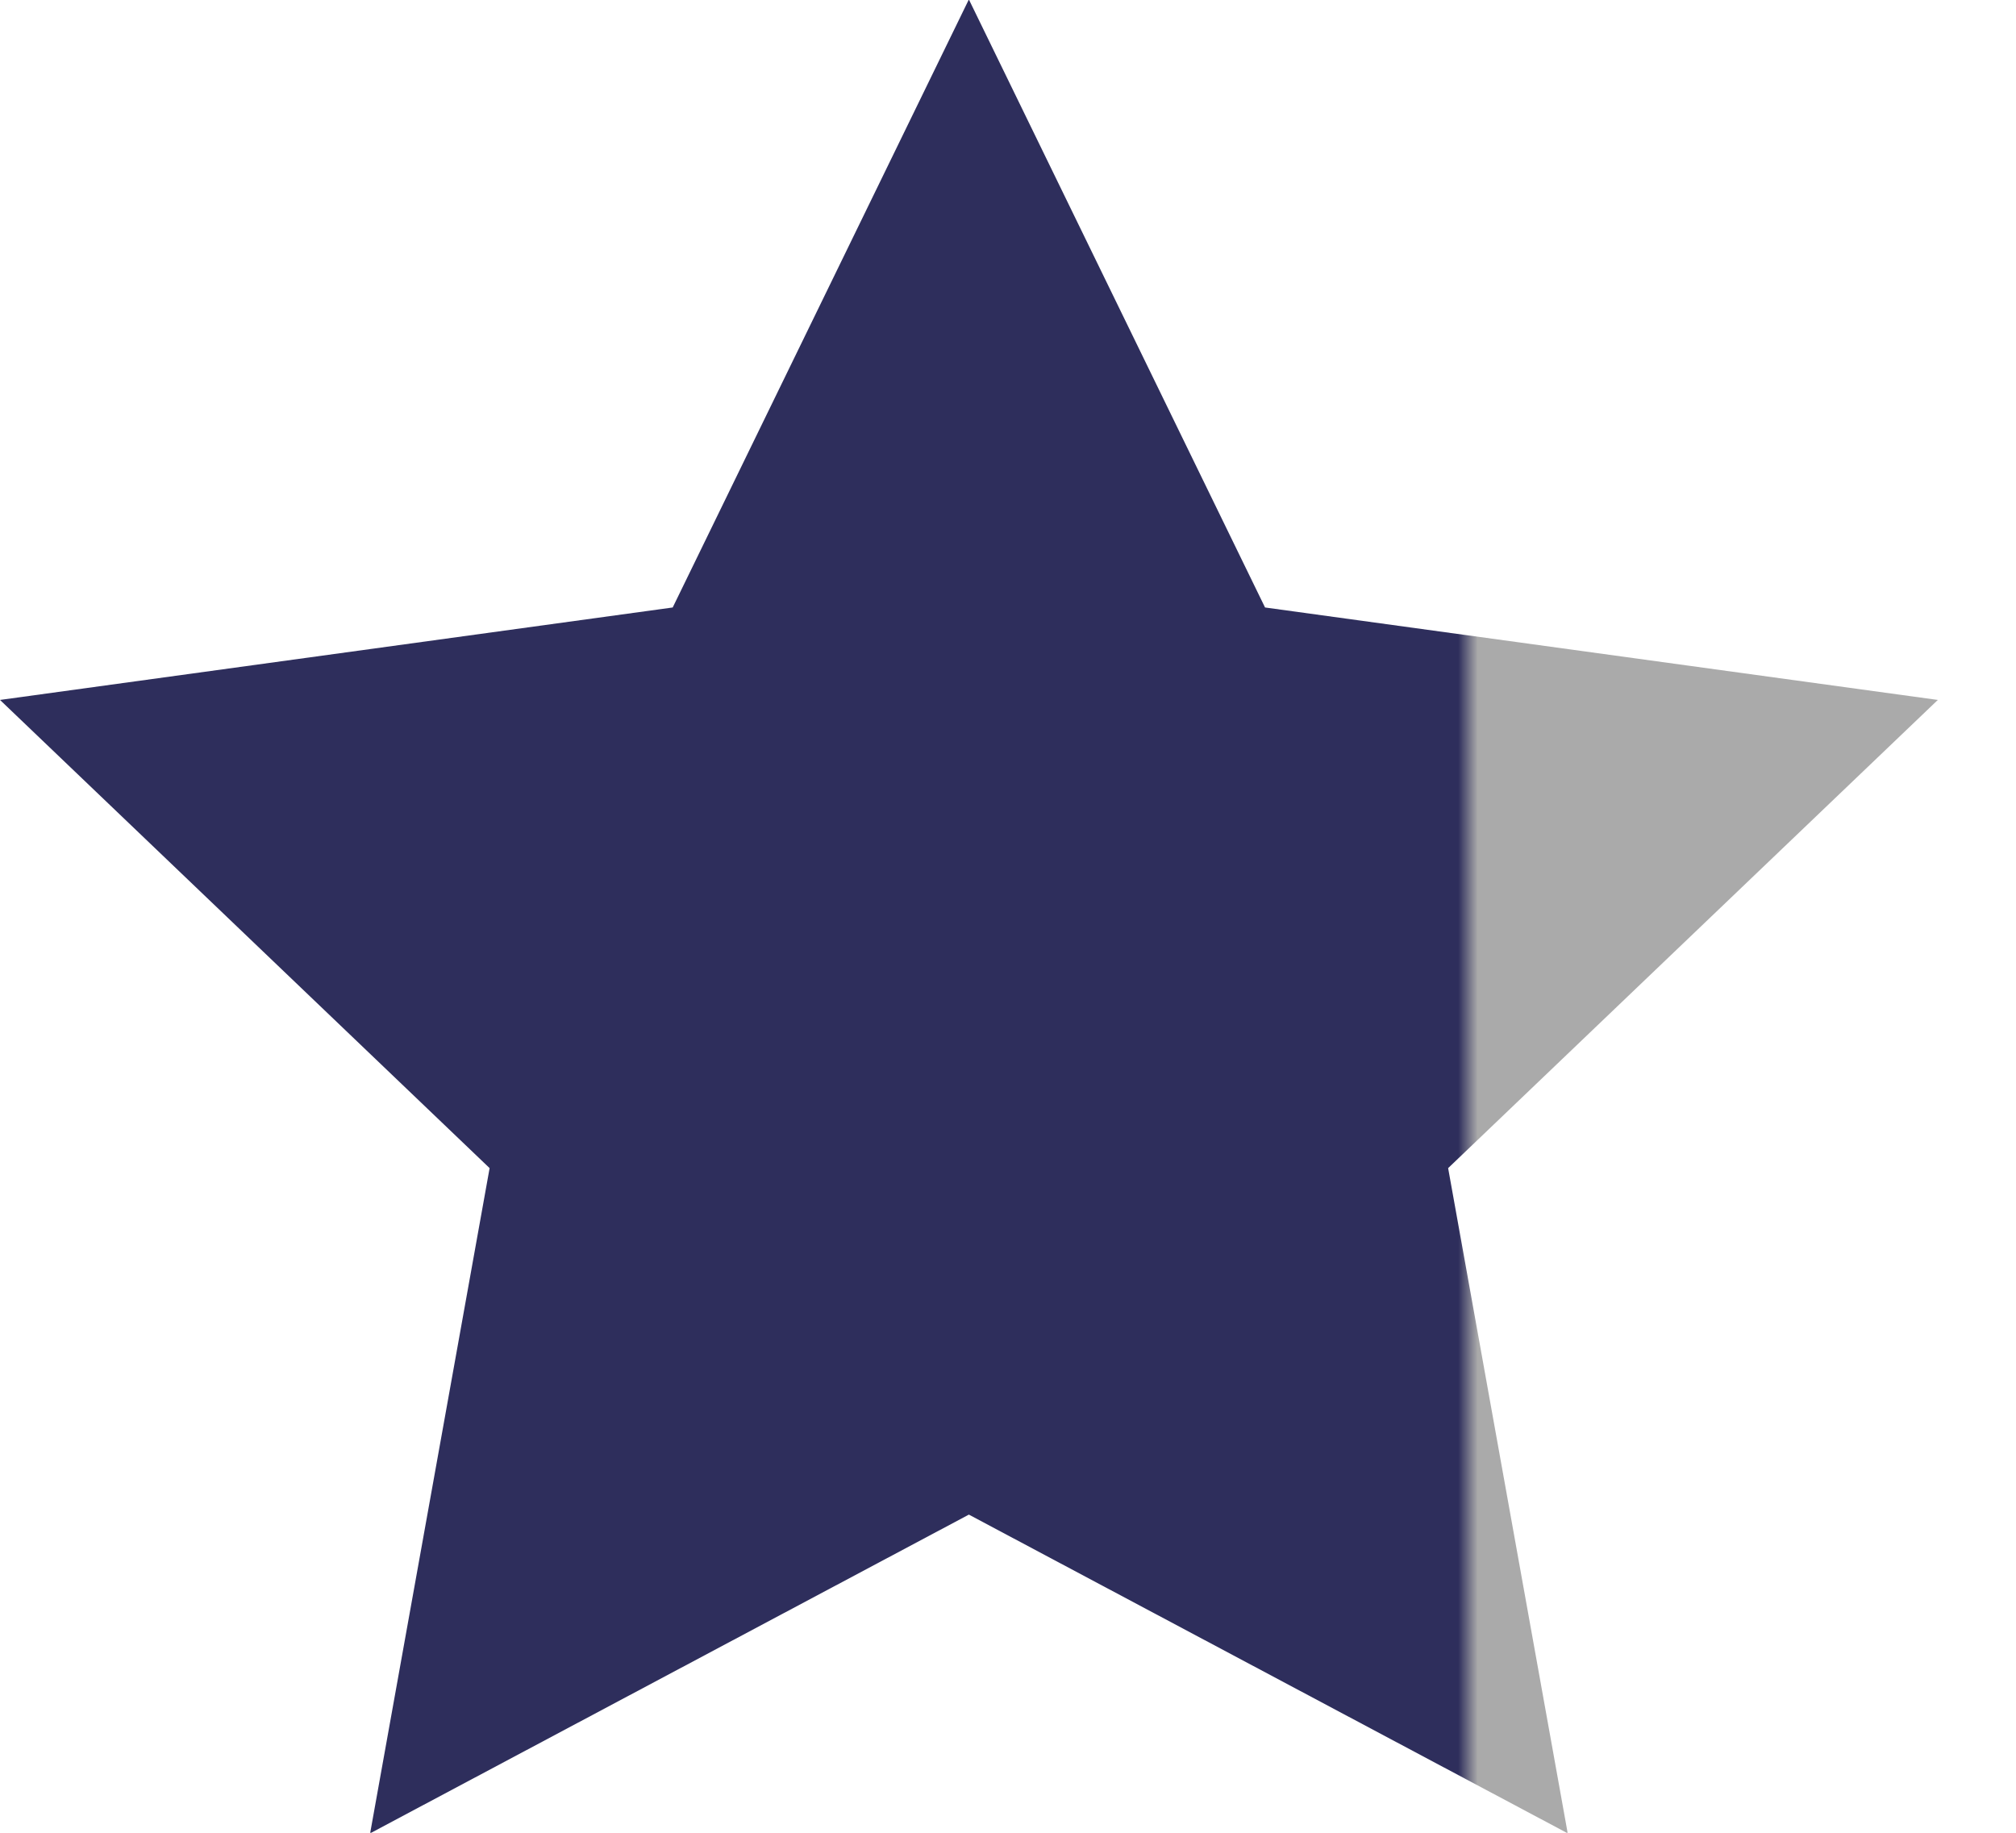
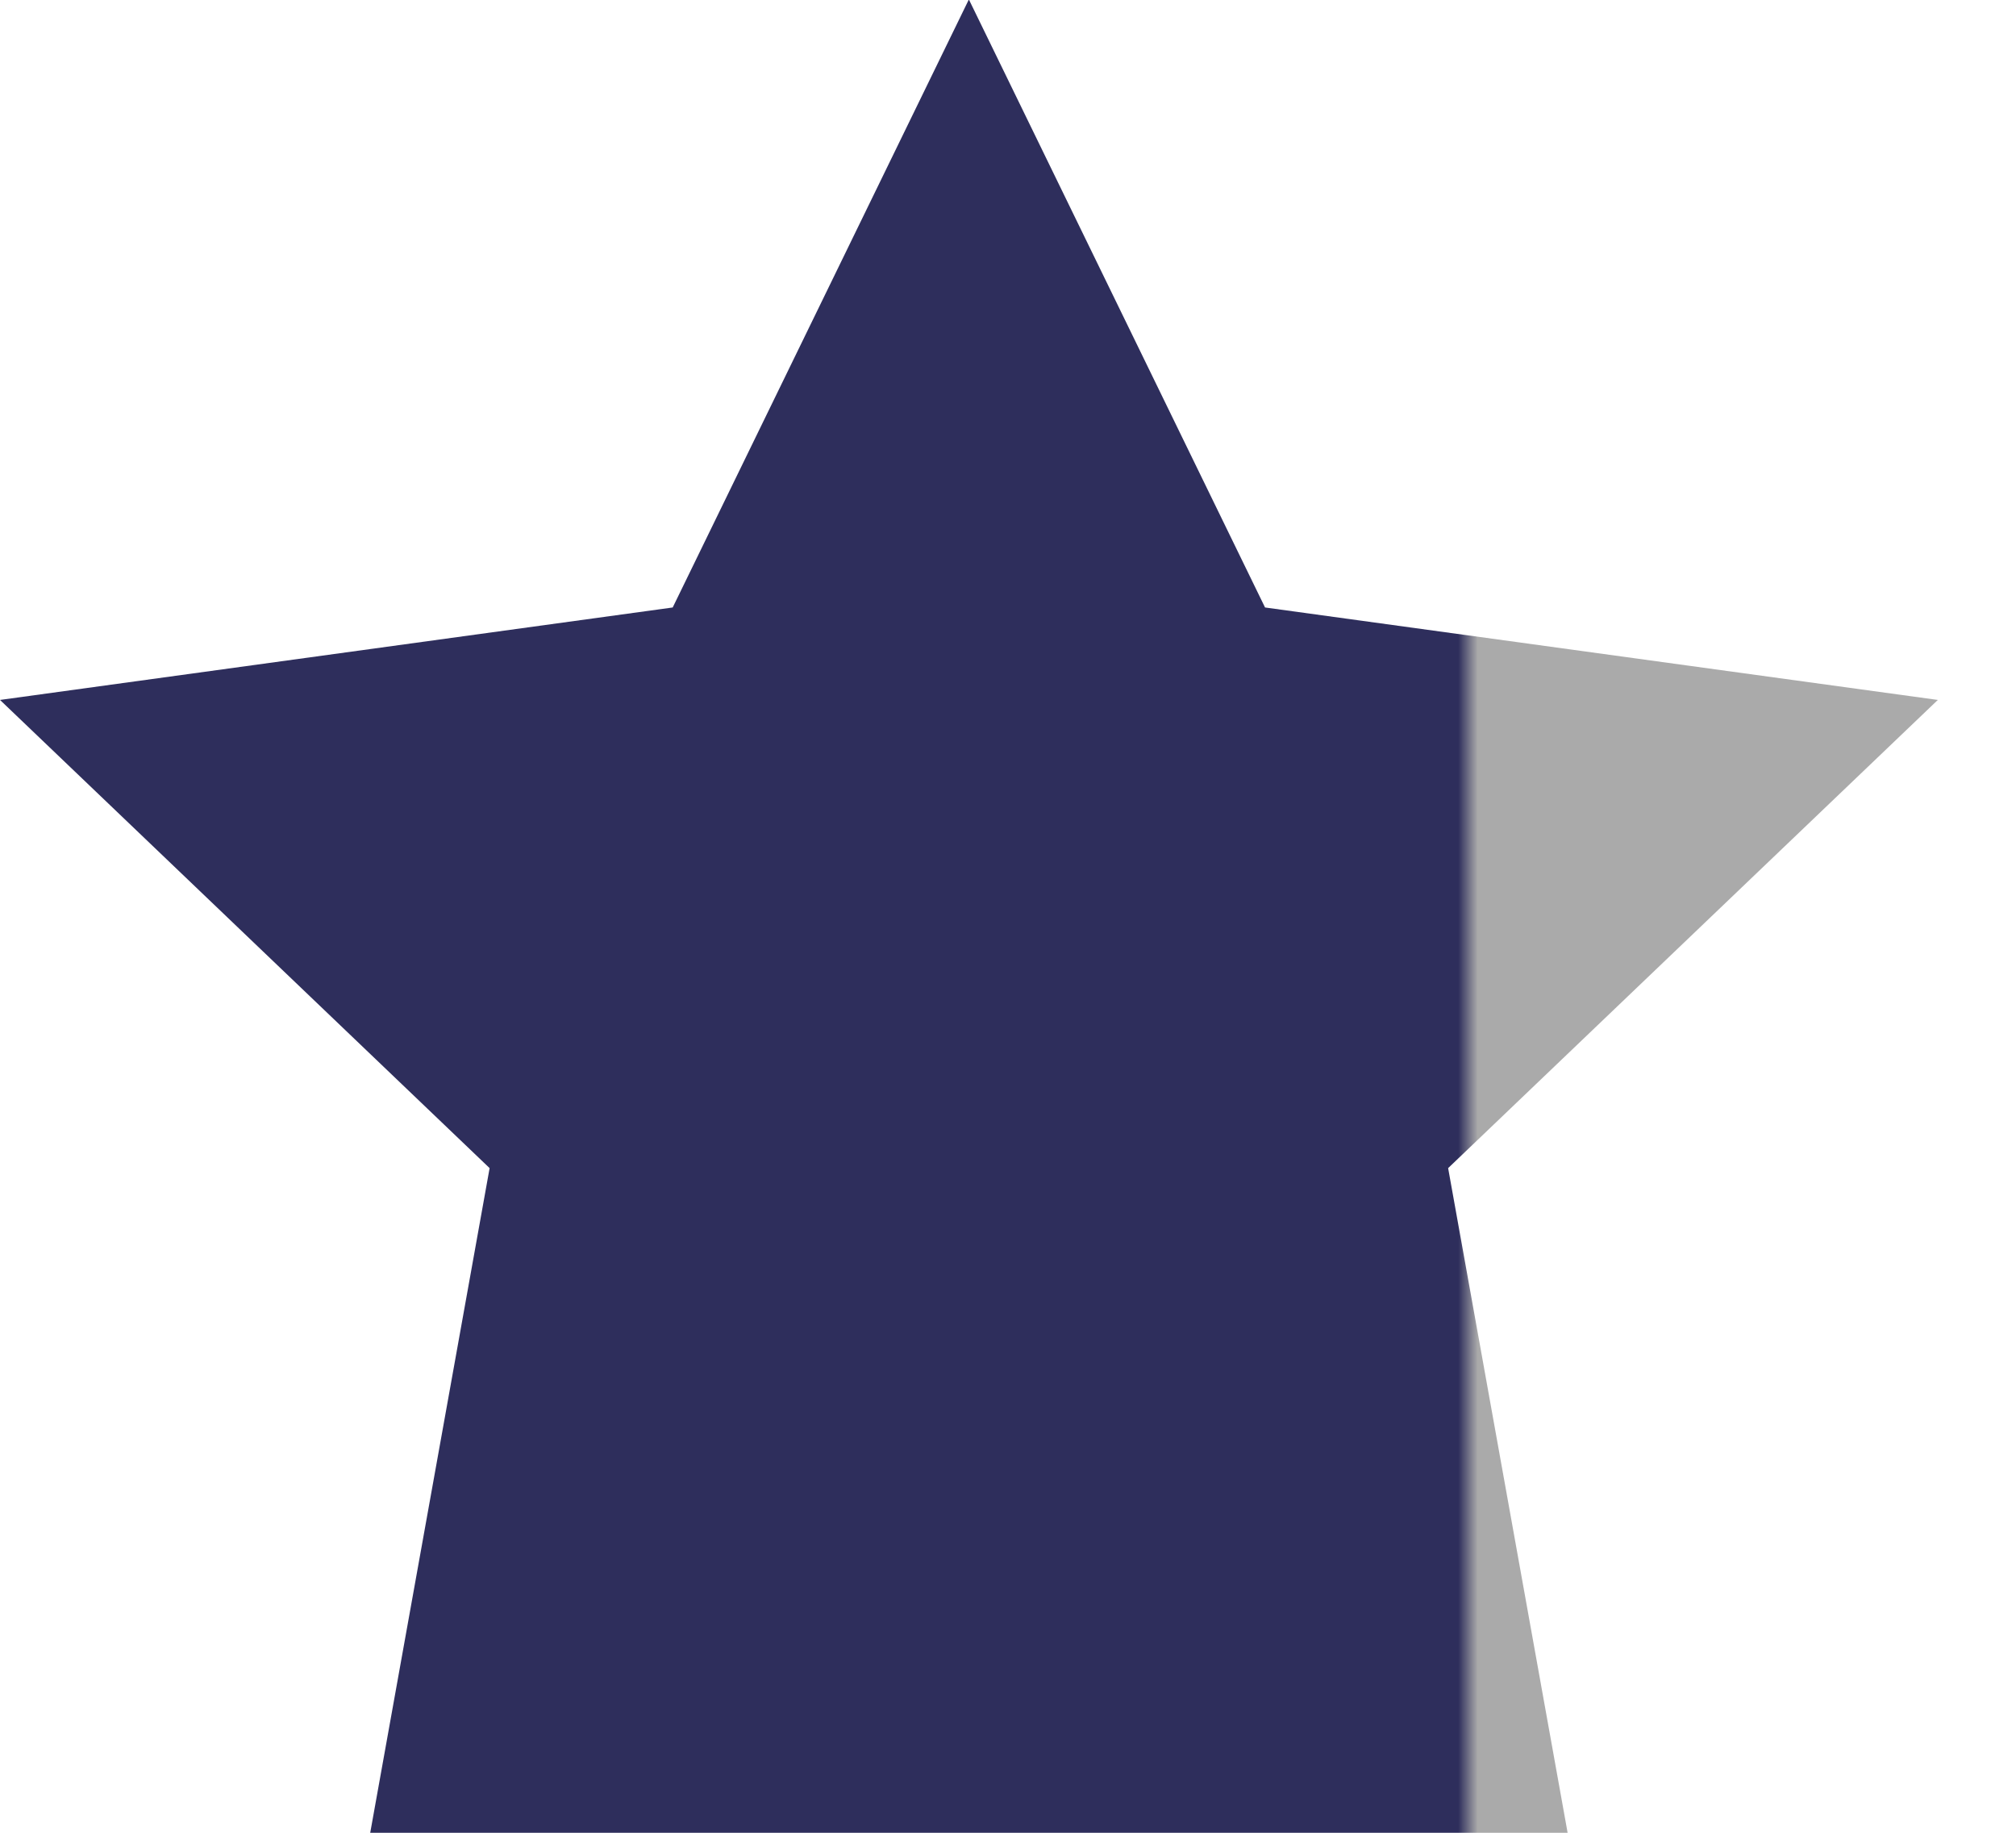
<svg xmlns="http://www.w3.org/2000/svg" width="22px" height="20px">
  <defs>
    <linearGradient id="grad1" x1="75%" y1="0%" x2="76%" y2="0%">
      <stop offset="0%" style="stop-color:#2E2E5C;stop-opacity:1" />
      <stop offset="100%" style="stop-color:rgb(170, 170, 170);stop-opacity:1" />
    </linearGradient>
  </defs>
-   <path fill-rule="evenodd" fill="url(#grad1)" d="M10.573,-0.006 L13.805,6.629 L21.147,7.638 L15.803,12.747 L17.108,20.006 L10.573,16.528 L4.039,20.006 L5.343,12.747 L-0.000,7.638 L7.341,6.629 L10.573,-0.006 Z" />
+   <path fill-rule="evenodd" fill="url(#grad1)" d="M10.573,-0.006 L13.805,6.629 L21.147,7.638 L15.803,12.747 L17.108,20.006 L4.039,20.006 L5.343,12.747 L-0.000,7.638 L7.341,6.629 L10.573,-0.006 Z" />
</svg>